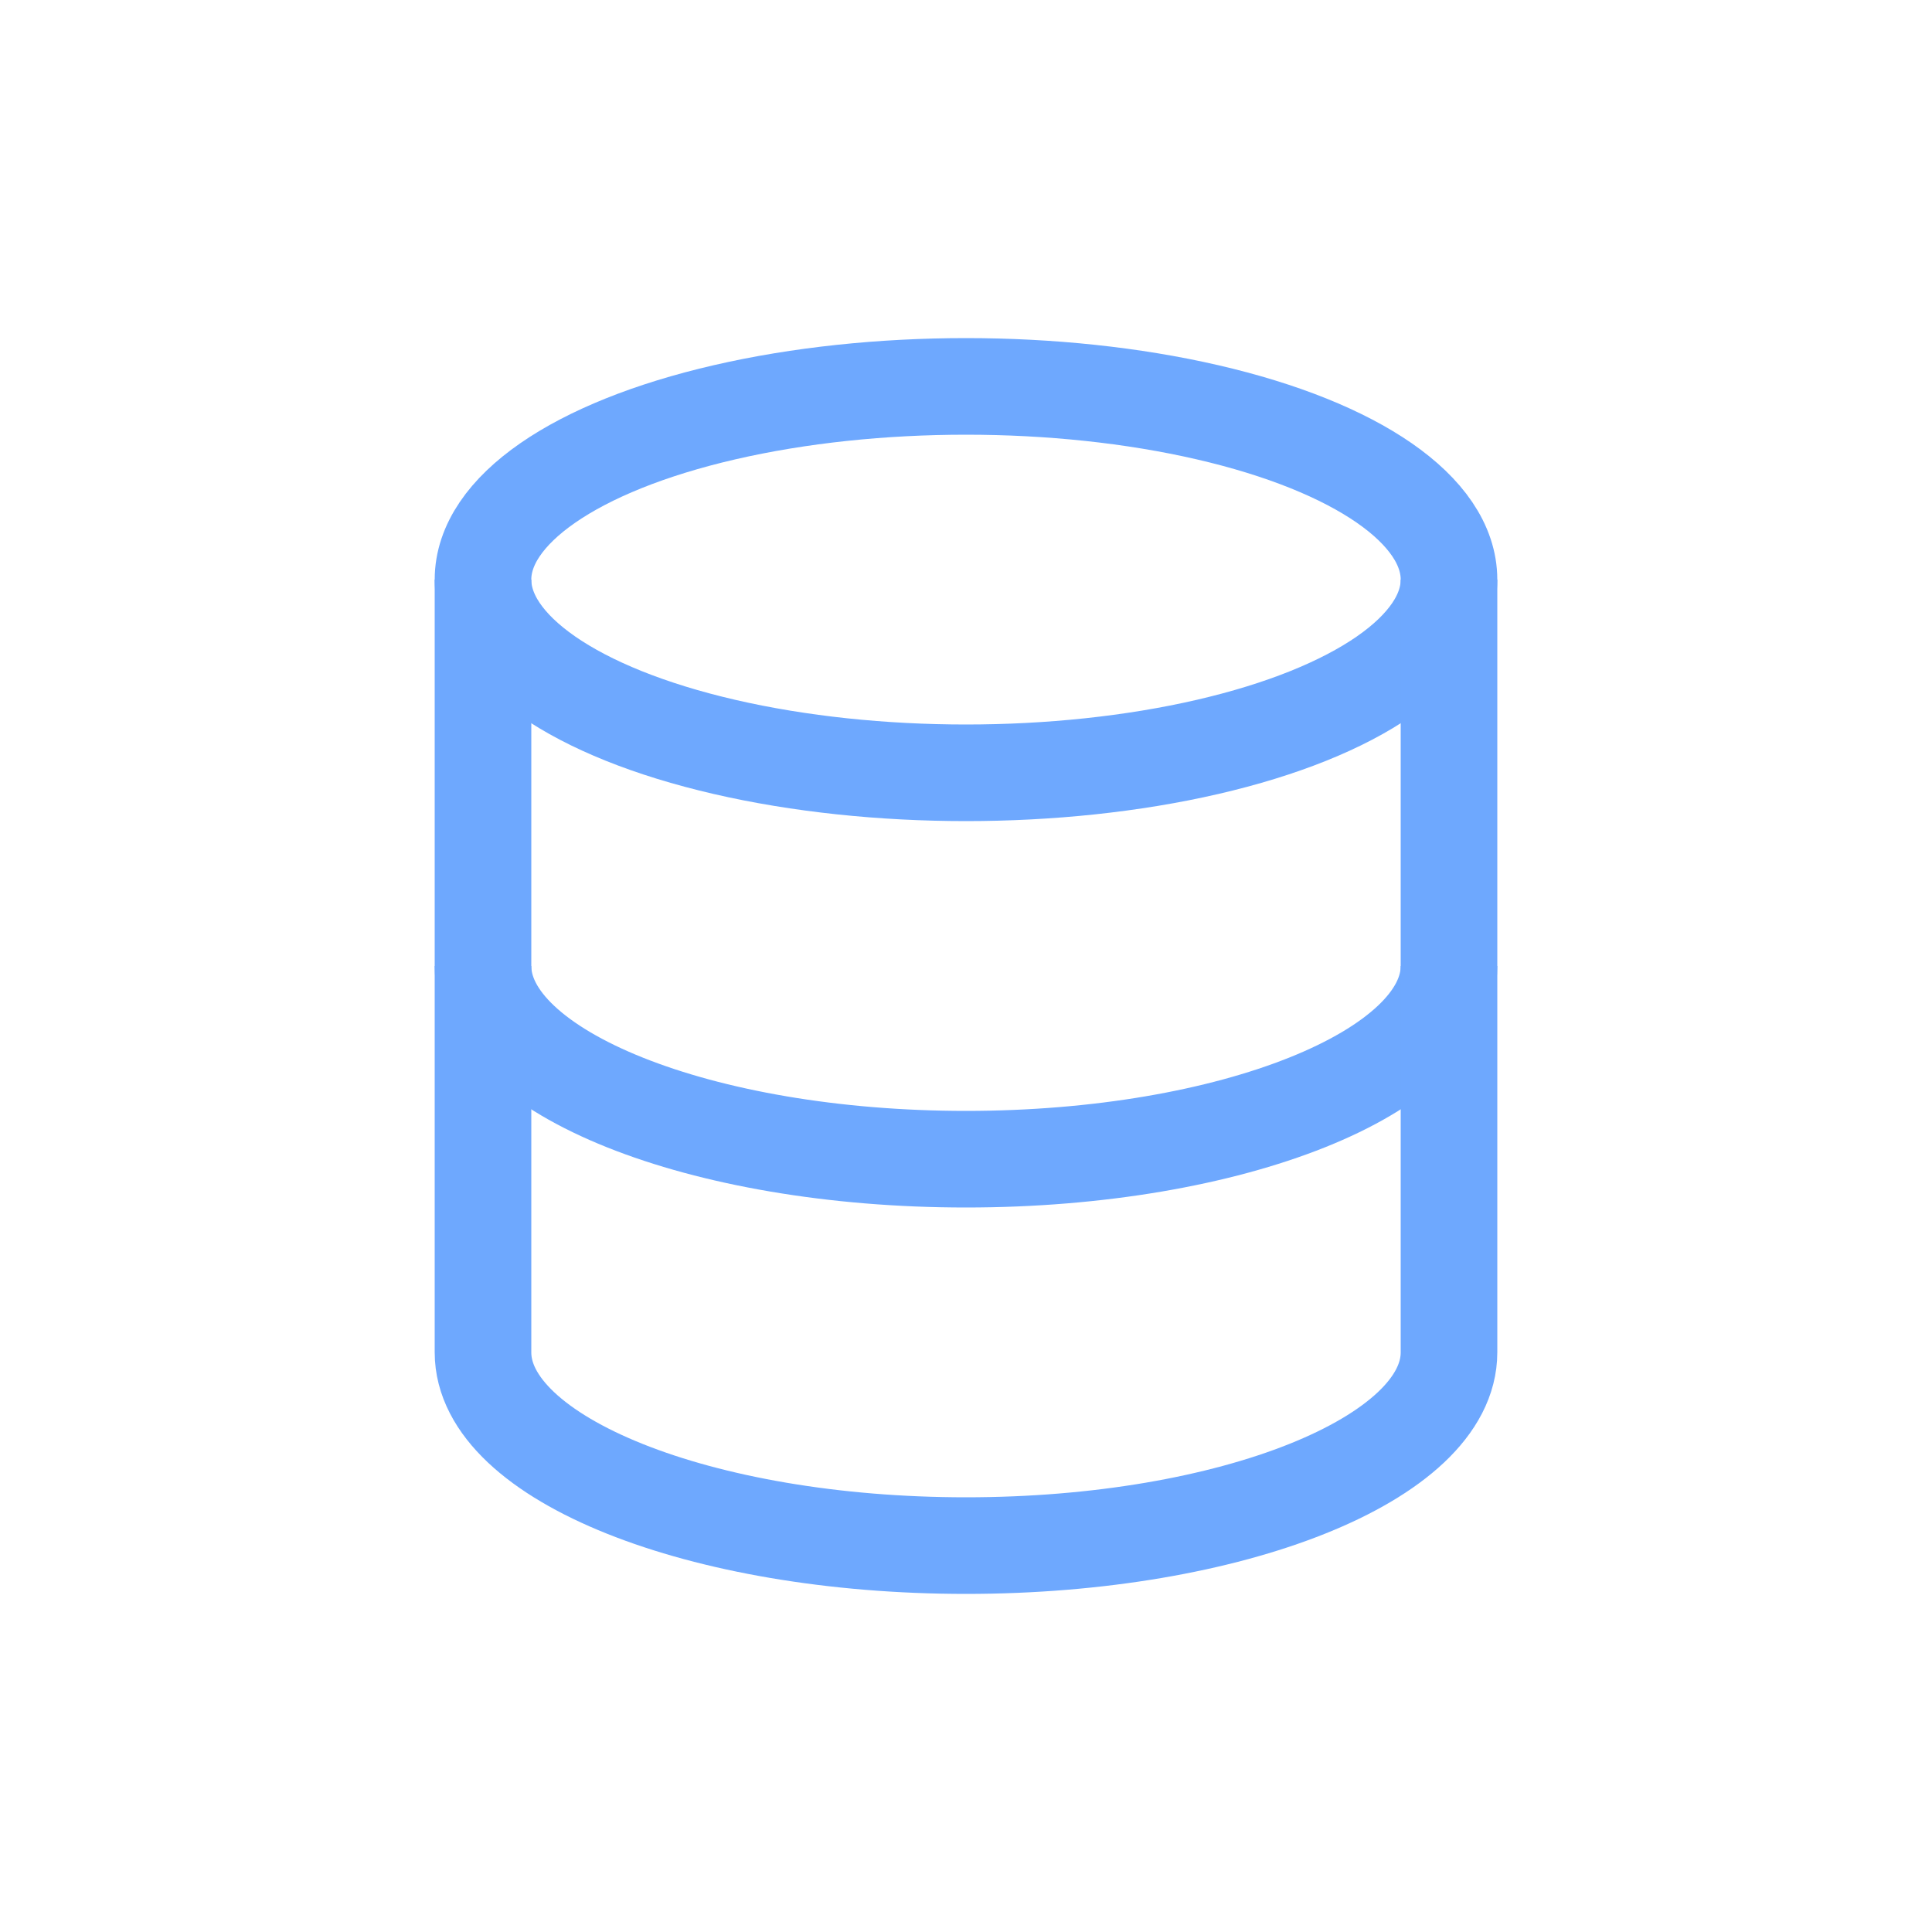
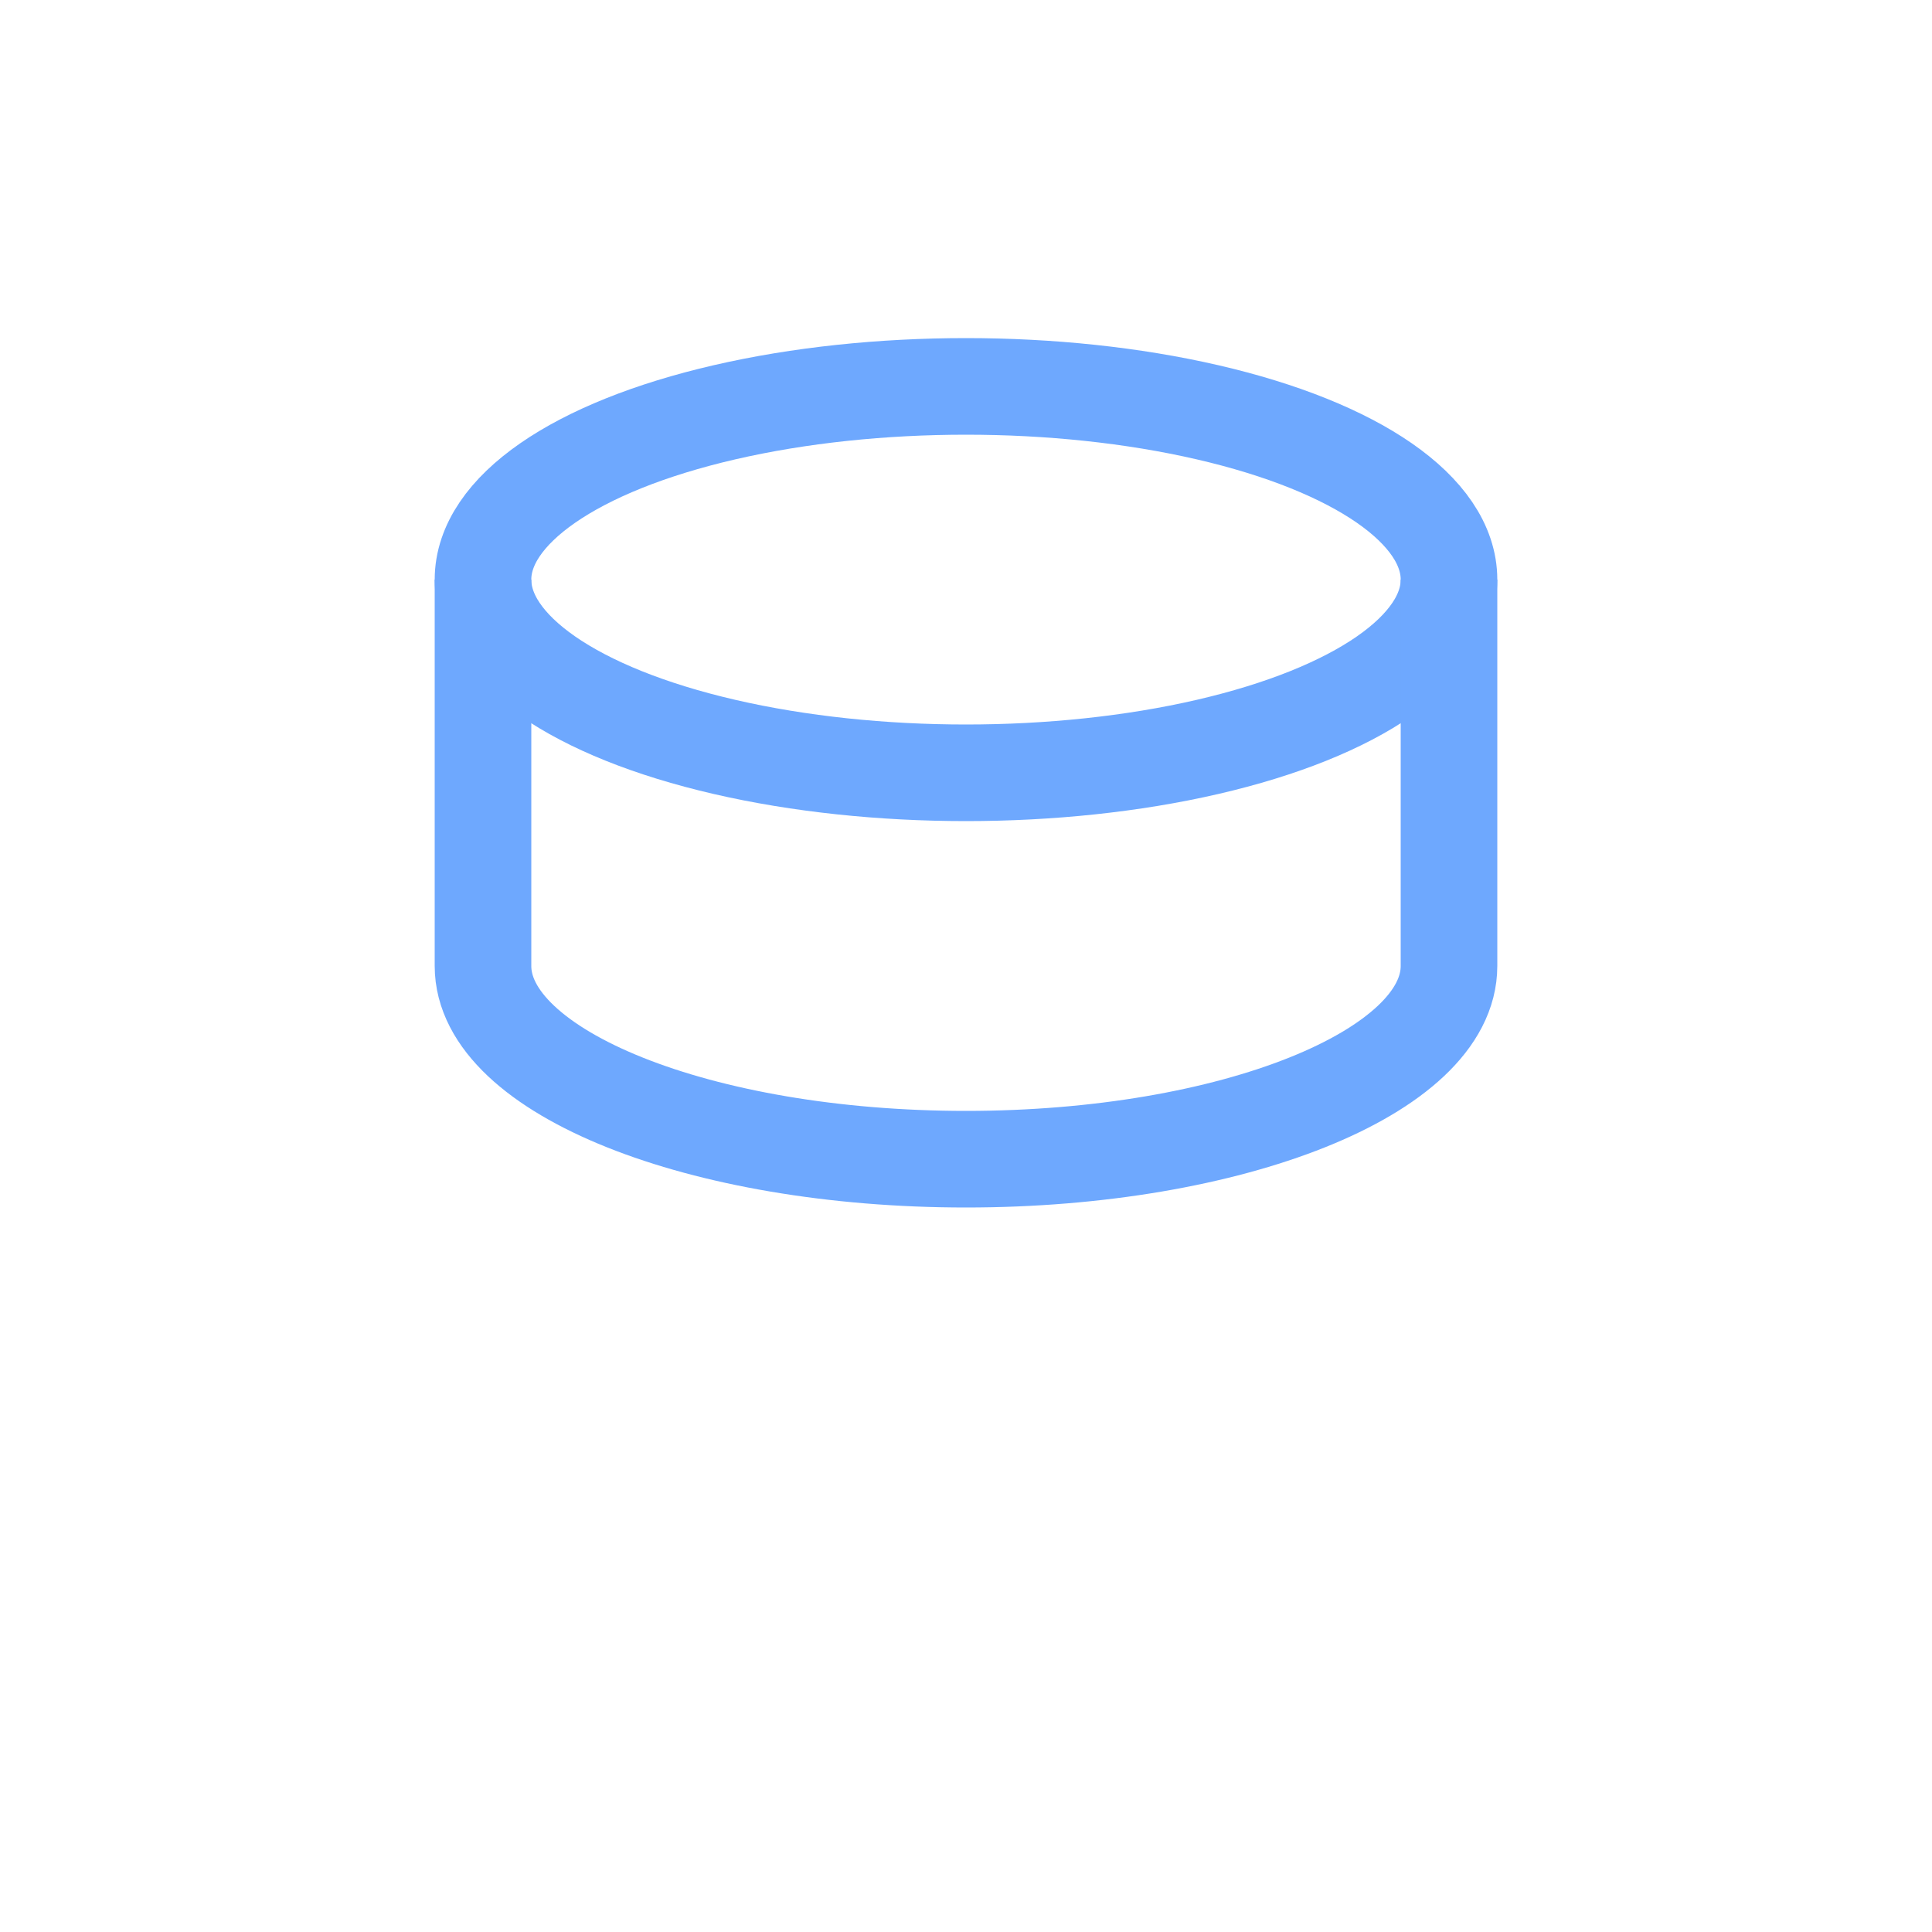
<svg xmlns="http://www.w3.org/2000/svg" width="40" height="40" viewBox="0 0 40 40" fill="none">
  <ellipse cx="20" cy="12" rx="10" ry="4" stroke="#6EA8FE" stroke-width="2" fill="none" />
  <path d="M10 12v8c0 2.2 4.5 4 10 4s10-1.8 10-4v-8" stroke="#6EA8FE" stroke-width="2" fill="none" />
-   <path d="M10 20v8c0 2.2 4.5 4 10 4s10-1.8 10-4v-8" stroke="#6EA8FE" stroke-width="2" fill="none" />
</svg>